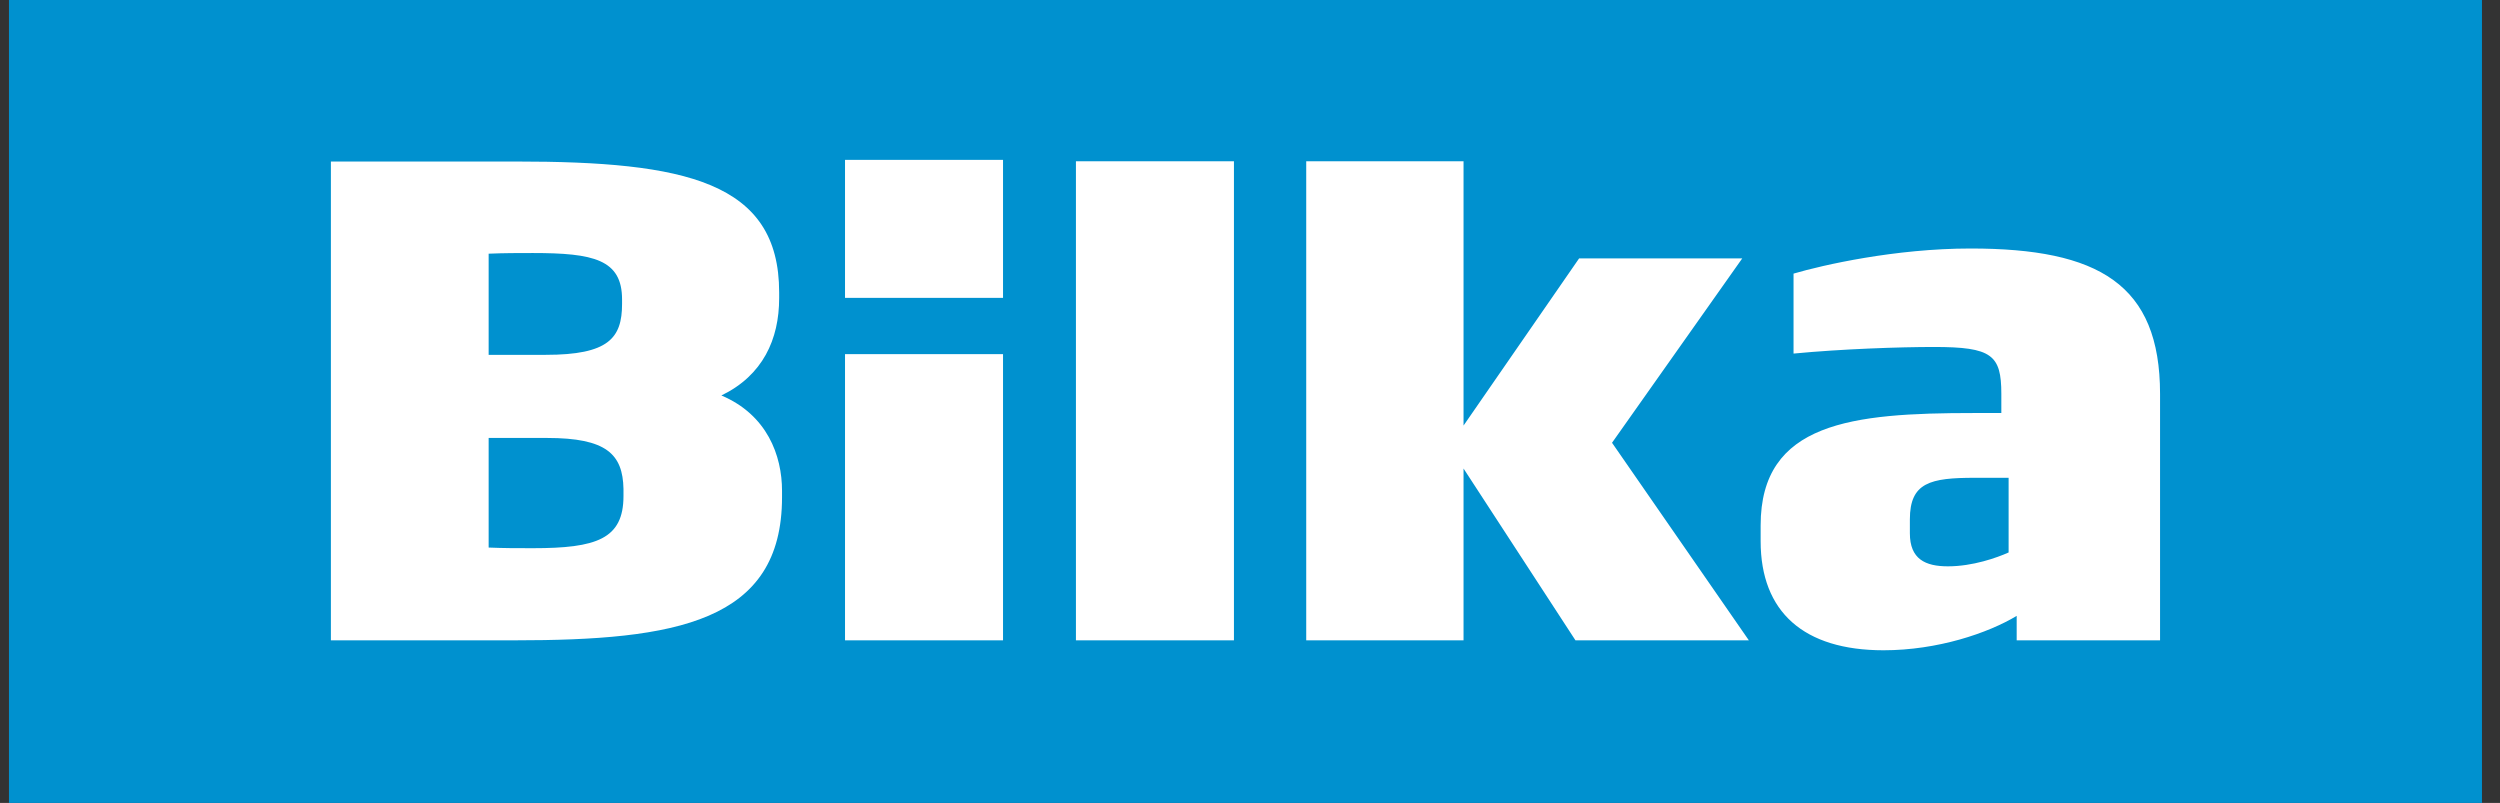
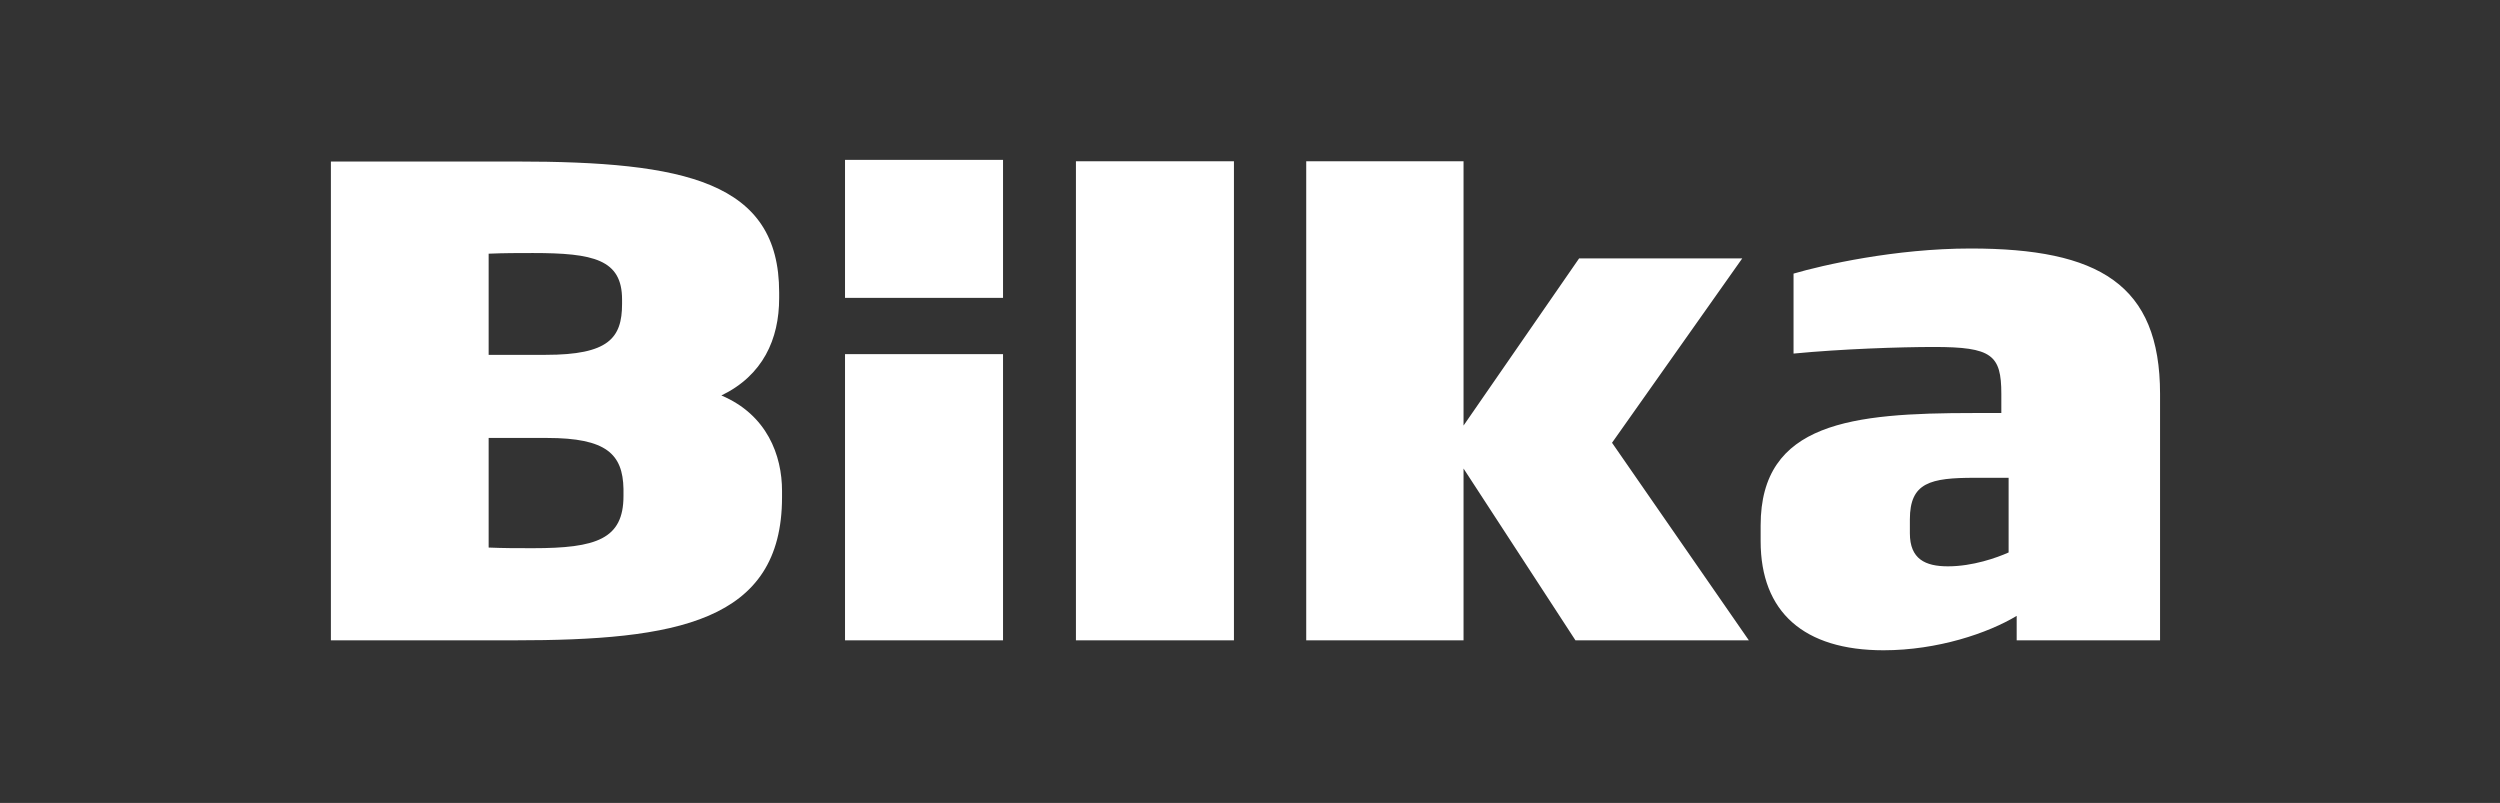
<svg xmlns="http://www.w3.org/2000/svg" width="137" height="44" viewBox="0 0 137 44" fill="none">
  <rect x="0" y="0" width="137" height="44" fill="#333333" stroke="none" />
-   <path d="M0.491 44H136.012V0H0.491V44Z" fill="#0091CF" />
  <path fill-rule="evenodd" clip-rule="evenodd" d="M54.966 8.759H46.307V16.323H54.966V8.759ZM80.202 25.675L86.335 35.09H95.837L88.339 24.264L95.475 14.16H86.535L80.202 23.321V8.839H71.581V35.09H80.202V25.675ZM67.62 8.839H58.961V35.09H67.62V8.839ZM18.133 35.09H28.193C37.03 35.09 42.855 34.101 42.855 27.25V26.898C42.855 24.955 42.034 22.73 39.532 21.672C41.799 20.575 42.698 18.599 42.698 16.337V16.021C42.698 9.945 37.537 8.851 28.272 8.851H18.133V35.09ZM29.202 13.866C32.525 13.866 34.089 14.218 34.089 16.41V16.655C34.089 18.529 33.346 19.445 29.906 19.445H26.778V13.902C27.677 13.866 28.341 13.866 29.202 13.866ZM29.984 24C33.229 24 34.128 24.884 34.167 26.791V27.18C34.167 29.546 32.681 30.041 29.202 30.041C28.263 30.041 27.638 30.041 26.778 30.006V24H29.984ZM46.307 19.405H54.966V35.09H46.307V19.405ZM110.514 35.091V33.75C108.951 34.693 106.184 35.635 103.218 35.635C98.847 35.635 96.483 33.535 96.483 29.659V28.79C96.483 23.142 101.494 22.634 108.149 22.634H109.673V21.584C109.673 19.448 109.15 19.014 105.982 19.014C104.14 19.014 100.932 19.121 98.286 19.376V14.994C99.889 14.523 103.858 13.618 107.989 13.618C115.005 13.618 118.371 15.573 118.371 21.584V35.091H110.514ZM110.072 26.183H108.229C105.784 26.183 104.661 26.436 104.661 28.463V29.224C104.661 30.636 105.503 31.035 106.746 31.035C108.109 31.035 109.431 30.563 110.072 30.275V26.183Z" fill="white" />
</svg>